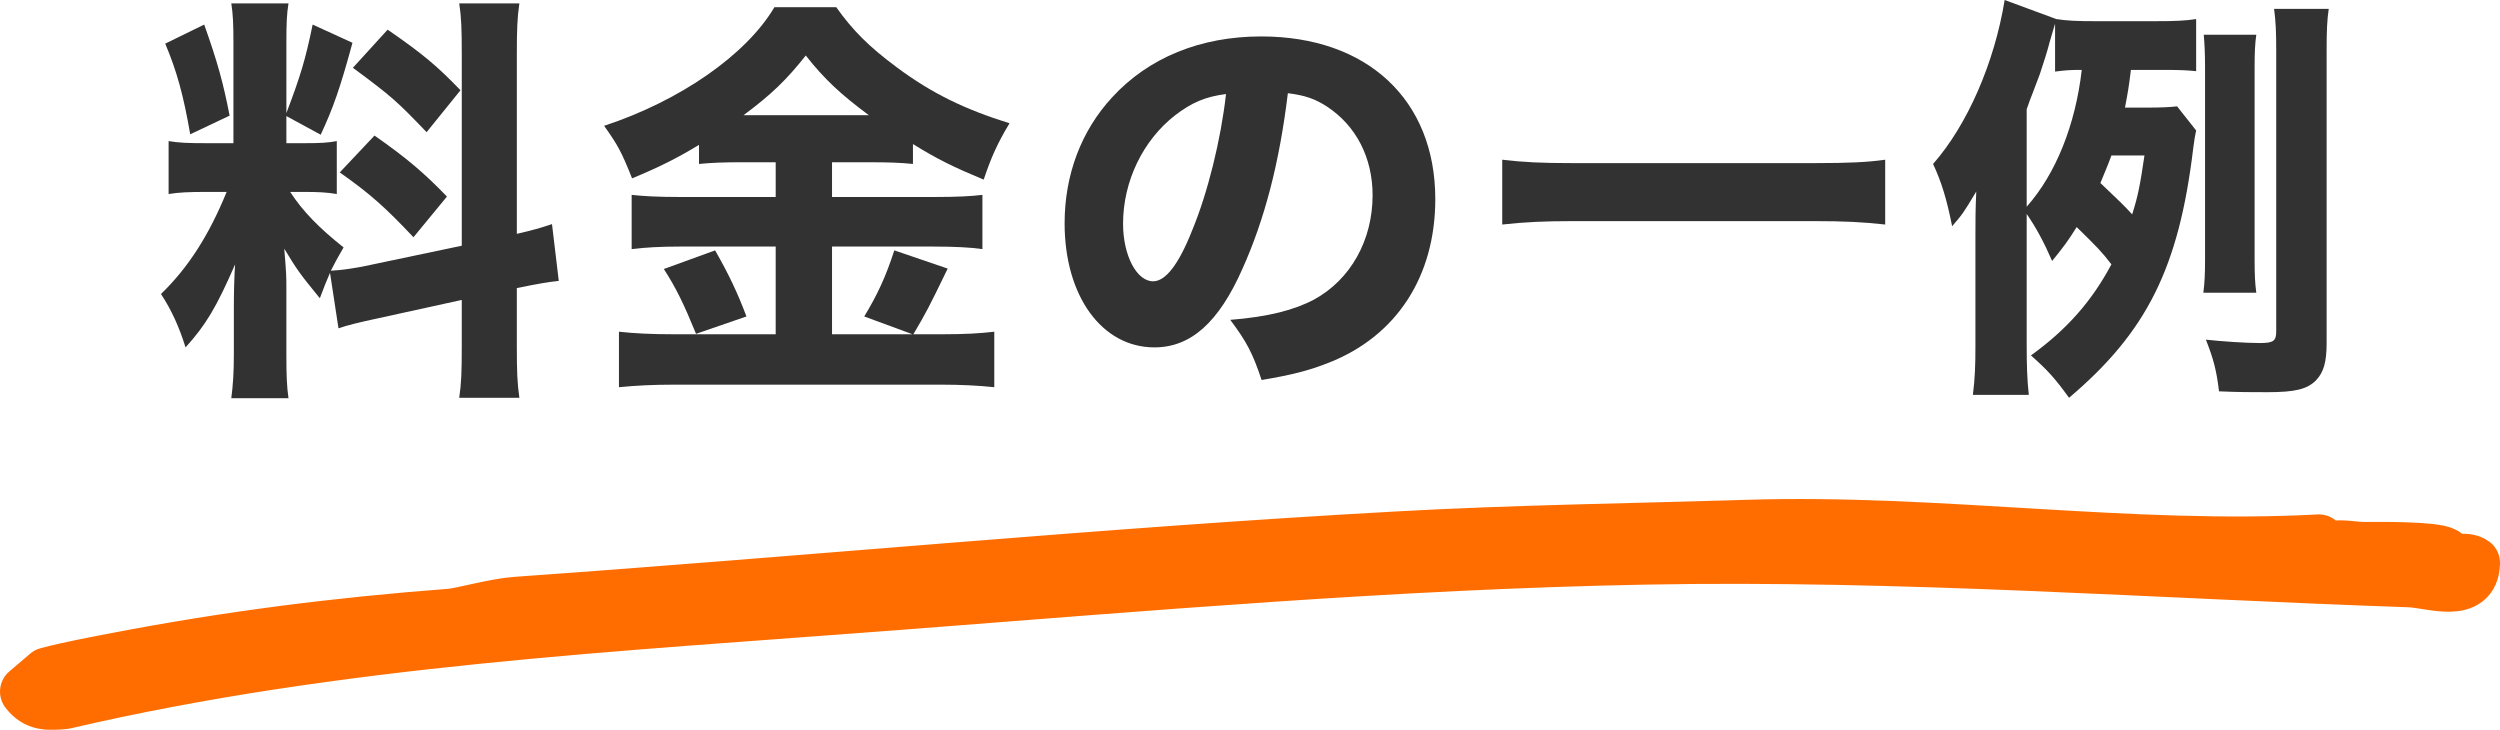
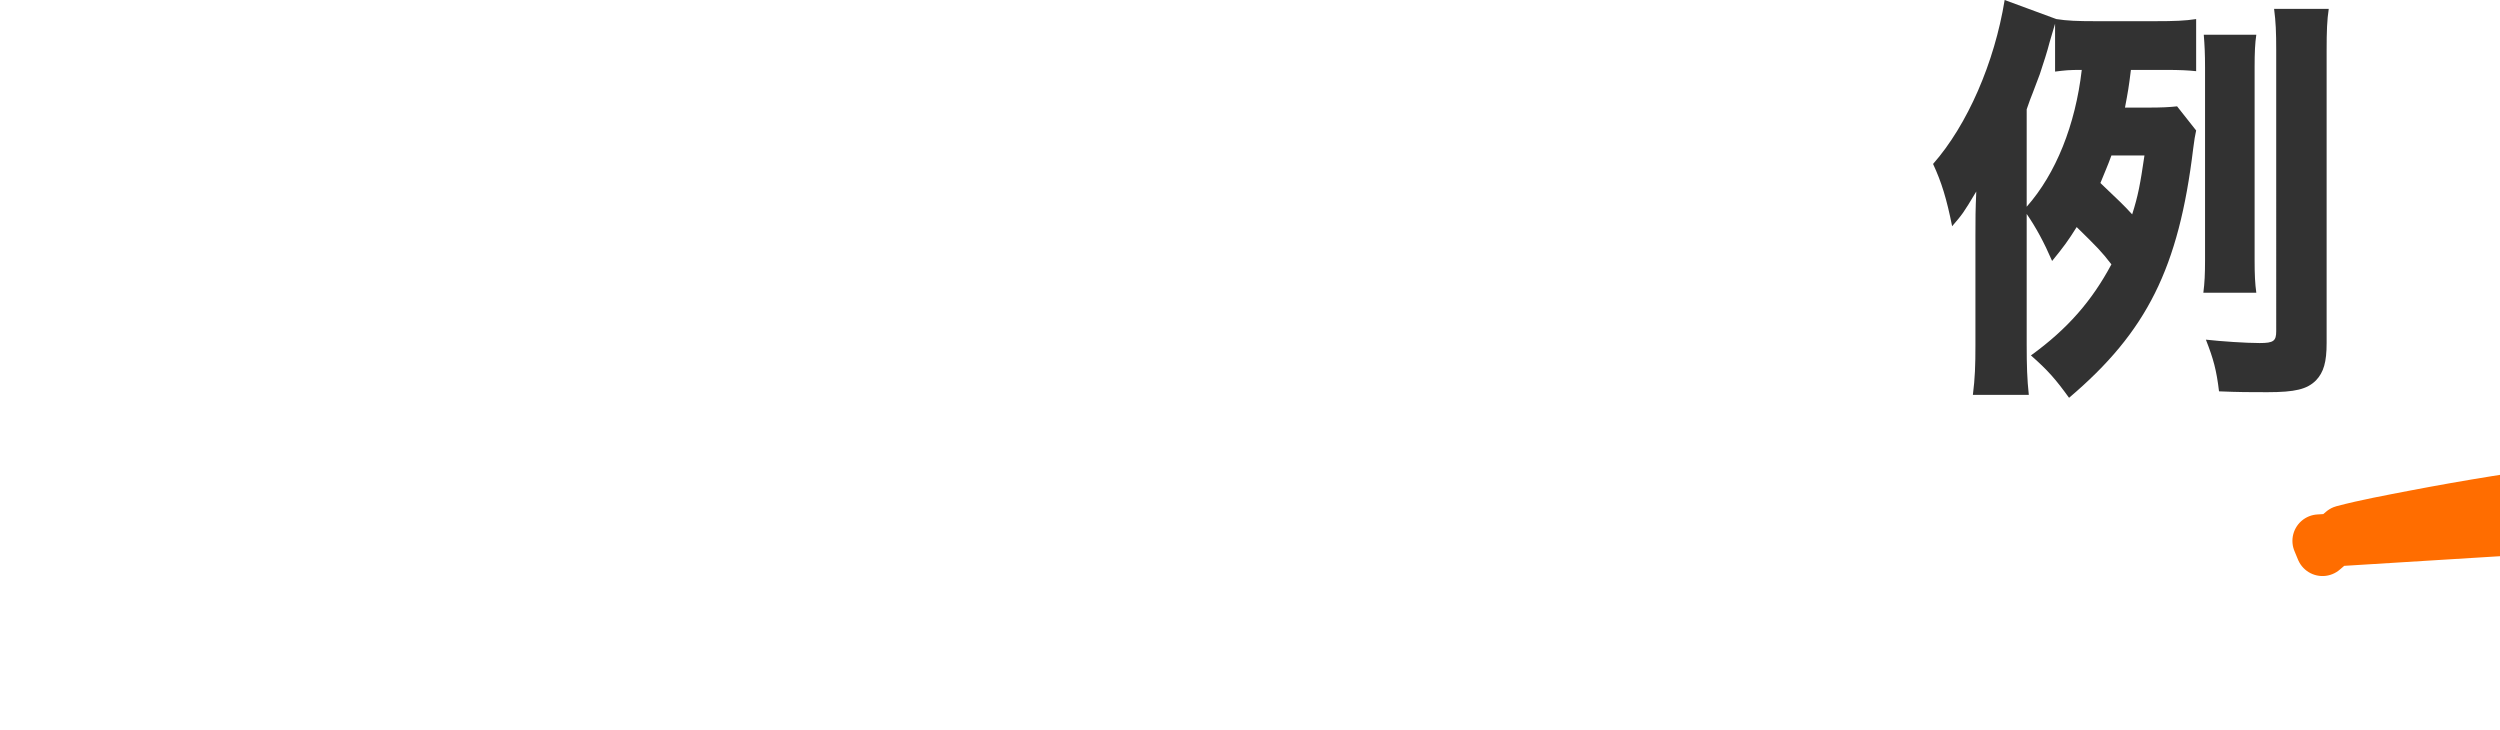
<svg xmlns="http://www.w3.org/2000/svg" id="_レイヤー_2" viewBox="0 0 236.05 68.9">
  <g id="_レイヤー_1-2">
-     <path d="M218.95,51.07l.34.82c1.48-.51,2.63-.12,3.86-.11,1.55,0,6.74-.07,7.67.5.38.23.29.75.37.8.1.06,1.63-.48,2.36.07-.07,3.29-3.96,1.77-6.04,1.69-23.96-.82-47.97-2.6-72.21-2.14-23.57.44-47.24,2.5-70.69,4.3-26.31,2.02-52.86,3.35-78.52,9.34-1.57.14-2.63.2-3.59-1.04l1.97-1.68c2.16-.57,4.42-.98,6.63-1.41,10.53-2.02,20.71-3.31,31.38-4.12,1.12-.08,4.17-.98,6.27-1.13,27.86-1.97,55.65-4.66,83.33-6.18,11-.61,22.04-.75,32.94-1.09,18.04-.56,36.08,2.34,53.93,1.38Z" fill="#ff6d00" stroke="#ff6d00" stroke-linecap="round" stroke-linejoin="round" stroke-width="5" />
-     <path d="M31.16,25.76c-.4.92-.52,1.24-.96,2.4-1.96-2.4-2.12-2.64-3.36-4.68.2,2.4.2,2.6.2,3.88v6.2c0,1.88.04,2.92.2,4.04h-5.4c.16-1.24.24-2.4.24-4.16v-4.4c0-1.52.04-2.96.12-4.08-1.76,4.04-2.76,5.72-4.68,7.84-.6-1.92-1.32-3.52-2.32-5.04,2.56-2.48,4.52-5.52,6.2-9.64h-1.8c-1.8,0-2.68.04-3.68.2v-5c.92.16,1.76.2,3.64.2h2.48V4.04c0-1.76-.04-2.68-.2-3.72h5.4c-.16.96-.2,1.88-.2,3.68v6.68c1.32-3.48,1.8-5.04,2.48-8.36l3.76,1.72c-1.16,4.28-1.84,6.2-3,8.68l-3.24-1.76v2.56h1.64c1.6,0,2.28-.04,3.12-.2v5c-.96-.16-1.72-.2-3.2-.2h-1.2c1.16,1.8,2.72,3.4,5.04,5.24-.64,1.12-.8,1.4-1.2,2.2.92-.04,2.4-.24,3.8-.56l8.56-1.8V5.16c0-2.44-.04-3.56-.24-4.84h5.68c-.2,1.36-.24,2.44-.24,4.84v16.92c1.56-.36,2.24-.56,3.32-.92l.64,5.36c-1.08.12-2,.28-3.96.68v5.48c0,2.44.04,3.48.24,4.88h-5.68c.2-1.36.24-2.4.24-4.92v-4.32l-7.84,1.72c-1.88.4-3,.68-3.8.96l-.8-5.24ZM19.28,2.32c1.28,3.6,1.8,5.52,2.4,8.6l-3.72,1.76c-.64-3.72-1.28-6-2.36-8.56l3.68-1.8ZM35.36,12.8c3.04,2.12,4.72,3.56,6.84,5.76l-3.16,3.84c-2.72-2.88-4.12-4.12-6.96-6.12l3.28-3.48ZM36.6,2.8c3.36,2.32,4.68,3.44,6.88,5.72l-3.2,3.96c-2.8-2.92-3.28-3.36-6.96-6.08l3.28-3.6Z" fill="#323232" />
-     <path d="M70,15.32c-1.6,0-2.76.04-4,.16v-1.8c-2.12,1.28-3.8,2.12-6.32,3.16-1-2.52-1.36-3.16-2.64-4.96,7.16-2.36,13.4-6.68,16.08-11.2h5.84c1.56,2.2,3.08,3.72,5.72,5.68,3.28,2.44,6.4,3.96,10.64,5.28-1.12,1.84-1.76,3.28-2.44,5.32-2.88-1.2-4.36-1.92-6.68-3.36v1.88c-1.16-.12-2.36-.16-4.08-.16h-3.56v3.28h9.64c2.24,0,3.6-.08,4.56-.2v5.12c-1.08-.16-2.64-.24-4.6-.24h-9.6v8.28h7.6l-4.56-1.68c1.24-2.04,2.04-3.76,2.84-6.24l5.04,1.72c-1.8,3.72-2.04,4.16-3.24,6.2h2.8c2.08,0,3.48-.08,4.84-.24v5.24c-1.48-.16-3.24-.24-4.96-.24h-25.28c-2,0-3.56.08-5.2.24v-5.24c1.48.16,3,.24,5.12.24h9.68v-8.28h-9.04c-1.8,0-3.28.08-4.56.24v-5.12c1.08.12,2.44.2,4.6.2h9v-3.28h-3.24ZM67.52,23.64c1.28,2.24,2.12,4,2.96,6.24l-4.76,1.64c-1.16-2.84-1.88-4.32-3.04-6.12l4.84-1.76ZM82.04,10.88c-2.64-1.96-4.2-3.4-5.96-5.64-1.8,2.28-3.24,3.68-5.88,5.64h11.84Z" fill="#323232" />
-     <path d="M117.32,25.36c-2.24,5.08-4.88,7.44-8.32,7.44-4.96,0-8.48-4.84-8.48-11.72,0-4.56,1.56-8.72,4.48-11.88,3.44-3.76,8.36-5.76,14.08-5.76,10.04,0,16.44,6,16.44,15.36,0,7.28-3.64,12.92-10.04,15.44-1.92.76-3.52,1.16-6.36,1.64-.84-2.52-1.4-3.6-2.96-5.68,3.56-.28,6.04-.92,7.92-1.92,3.44-1.88,5.52-5.6,5.52-9.84,0-3.56-1.56-6.56-4.28-8.36-1.16-.76-2.12-1.08-3.72-1.28-.8,6.6-2.2,11.92-4.28,16.56ZM110.96,10.88c-3.04,2.36-4.92,6.24-4.92,10.24,0,3,1.28,5.44,2.84,5.44,1.16,0,2.4-1.56,3.68-4.8,1.48-3.56,2.72-8.6,3.2-12.88-1.92.24-3.24.8-4.8,2Z" fill="#323232" />
-     <path d="M178,21.2c-2.12-.24-4.04-.32-6.48-.32h-23.2c-2.32,0-4.36.08-6.48.32v-6.12c2,.24,3.76.32,6.48.32h23.2c2.88,0,4.84-.08,6.48-.32v6.12Z" fill="#323232" />
+     <path d="M218.95,51.07l.34.82l1.97-1.68c2.16-.57,4.42-.98,6.63-1.41,10.53-2.02,20.71-3.31,31.38-4.12,1.12-.08,4.17-.98,6.27-1.13,27.86-1.97,55.65-4.66,83.33-6.18,11-.61,22.04-.75,32.94-1.09,18.04-.56,36.08,2.34,53.93,1.38Z" fill="#ff6d00" stroke="#ff6d00" stroke-linecap="round" stroke-linejoin="round" stroke-width="5" />
    <path d="M201.2,6.6c-.2,1.64-.28,2.08-.56,3.56h2.08c1.4,0,2.12-.04,2.84-.12l1.8,2.28c-.12.56-.16.8-.28,1.72-1.36,11.24-4.36,17.28-11.72,23.52-1.24-1.72-2-2.6-3.6-4,3.48-2.52,5.76-5.16,7.6-8.6-.96-1.24-1.32-1.6-3.28-3.52-.8,1.28-1.24,1.88-2.32,3.2-.76-1.76-1.52-3.16-2.4-4.44v12.36c0,1.96.04,3.24.2,4.72h-5.28c.2-1.6.24-2.76.24-4.72v-10.28c0-1.68,0-2.36.08-4.2-1.24,2.08-1.32,2.16-2.28,3.28-.52-2.6-1-4.16-1.8-5.88,3.24-3.68,5.8-9.56,6.76-15.48l4.88,1.8c1,.16,1.96.2,3.72.2h5.56c1.92,0,2.88-.04,3.92-.2v4.92c-.76-.08-1.52-.12-2.88-.12h-3.28ZM191.36,19.52c2.76-3.12,4.6-7.72,5.2-12.92-1.24,0-1.56.04-2.52.16V2.24c-.2.64-.44,1.52-.52,1.76-.2.8-.56,1.92-.92,3q-.12.32-.68,1.8c-.2.52-.28.68-.56,1.52v9.2ZM199.36,14.68c-.36,1-.64,1.6-1.04,2.6,1.84,1.76,2.08,1.96,3,2.96.56-1.76.76-2.84,1.16-5.56h-3.12ZM208.04,27.64c.12-.92.16-1.76.16-3.08V6.36c0-1.28-.04-2.08-.12-3.08h4.96c-.12.8-.16,1.68-.16,3.08v18.16c0,1.44.04,2.24.16,3.12h-5ZM219.68,32.39c0,1.8-.28,2.76-1,3.52-.84.84-1.96,1.12-4.6,1.12-1.64,0-2.68,0-4.56-.08-.24-2-.52-3.04-1.24-4.88,1.44.16,3.76.32,5.08.32s1.56-.2,1.56-1.12V4.76c0-1.76-.04-2.68-.2-3.92h5.16c-.16,1.04-.2,2.12-.2,3.92v27.64Z" fill="#323232" />
  </g>
</svg>